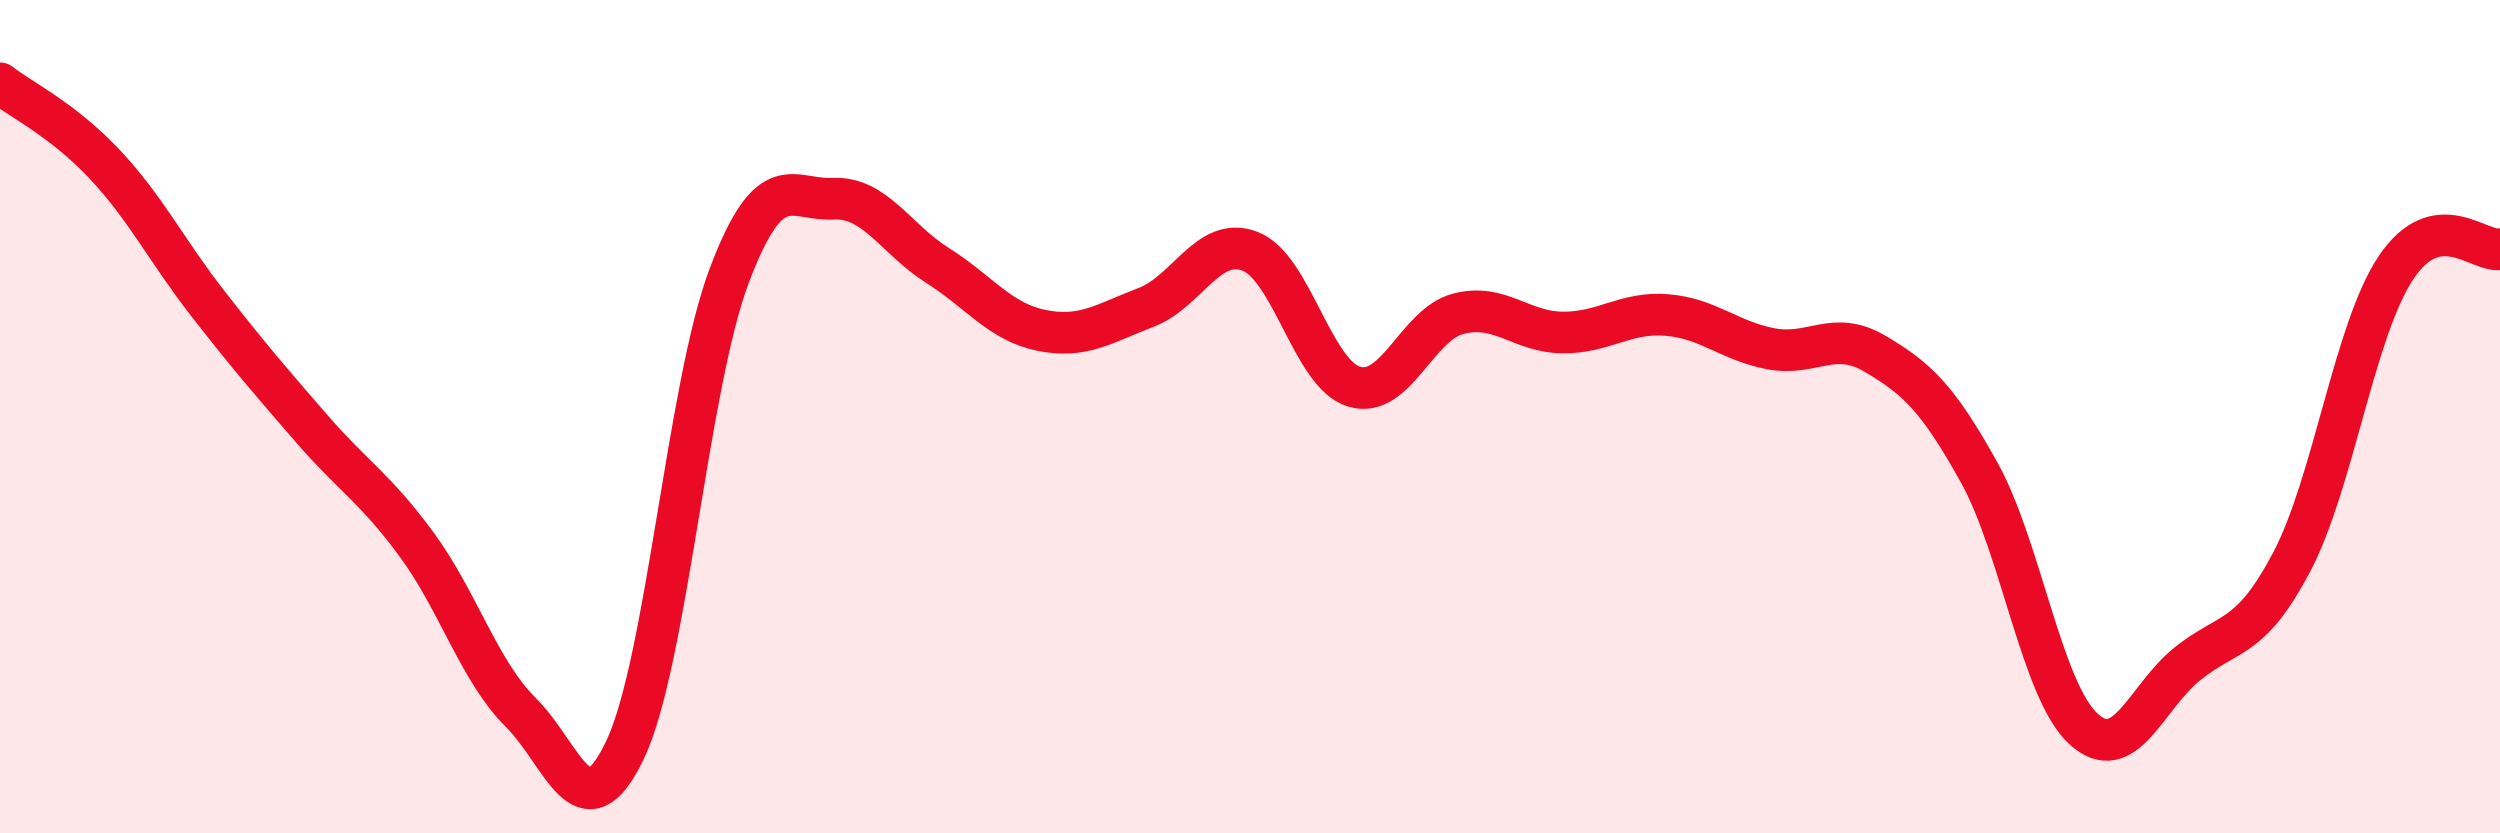
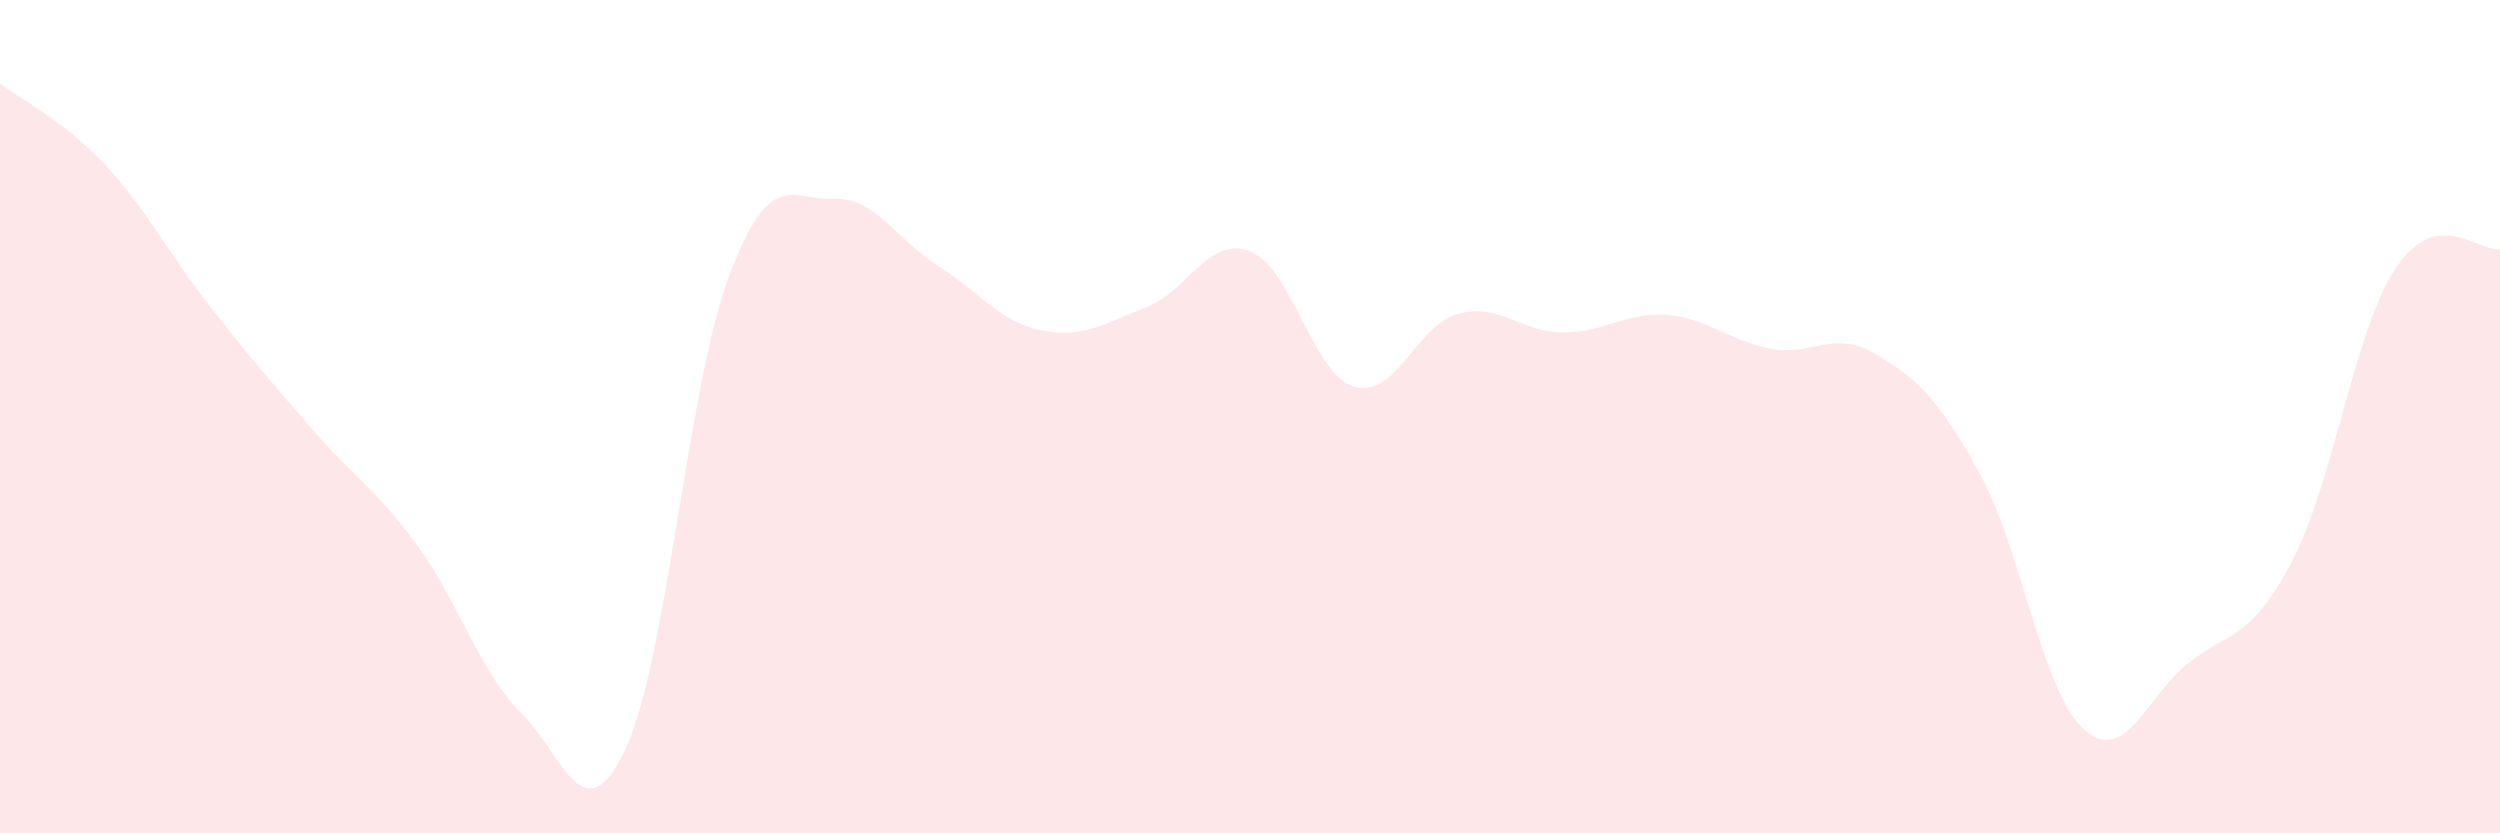
<svg xmlns="http://www.w3.org/2000/svg" width="60" height="20" viewBox="0 0 60 20">
  <path d="M 0,2 C 0.5,2.39 1.5,2.87 2.5,3.93 C 3.5,4.99 4,6.02 5,7.3 C 6,8.58 6.5,9.16 7.5,10.31 C 8.5,11.46 9,11.71 10,13.07 C 11,14.43 11.5,16.11 12.5,17.1 C 13.5,18.09 14,20.1 15,18 C 16,15.9 16.5,9.27 17.5,6.62 C 18.5,3.97 19,4.82 20,4.77 C 21,4.72 21.5,5.74 22.5,6.37 C 23.5,7 24,7.73 25,7.93 C 26,8.13 26.5,7.76 27.5,7.38 C 28.5,7 29,5.65 30,6.03 C 31,6.41 31.5,8.98 32.5,9.28 C 33.5,9.58 34,7.79 35,7.53 C 36,7.27 36.5,7.97 37.5,7.98 C 38.5,7.99 39,7.48 40,7.56 C 41,7.64 41.5,8.18 42.5,8.37 C 43.5,8.56 44,7.9 45,8.49 C 46,9.08 46.5,9.54 47.5,11.34 C 48.5,13.14 49,16.57 50,17.49 C 51,18.41 51.5,16.73 52.5,15.93 C 53.5,15.13 54,15.39 55,13.49 C 56,11.59 56.5,7.93 57.5,6.43 C 58.5,4.93 59.5,6.07 60,5.98L60 20L0 20Z" fill="#EB0A25" opacity="0.1" stroke-linecap="round" stroke-linejoin="round" />
-   <path d="M 0,2 C 0.5,2.39 1.5,2.87 2.5,3.93 C 3.5,4.99 4,6.02 5,7.3 C 6,8.58 6.5,9.16 7.5,10.31 C 8.5,11.46 9,11.71 10,13.07 C 11,14.43 11.5,16.11 12.5,17.1 C 13.5,18.09 14,20.1 15,18 C 16,15.9 16.5,9.27 17.5,6.62 C 18.5,3.97 19,4.82 20,4.77 C 21,4.72 21.5,5.74 22.5,6.37 C 23.5,7 24,7.73 25,7.93 C 26,8.13 26.5,7.76 27.5,7.38 C 28.5,7 29,5.65 30,6.03 C 31,6.41 31.5,8.98 32.5,9.28 C 33.5,9.58 34,7.79 35,7.53 C 36,7.27 36.5,7.97 37.5,7.98 C 38.5,7.99 39,7.48 40,7.56 C 41,7.64 41.5,8.18 42.5,8.37 C 43.5,8.56 44,7.9 45,8.49 C 46,9.08 46.5,9.54 47.5,11.34 C 48.5,13.14 49,16.57 50,17.49 C 51,18.41 51.5,16.73 52.5,15.93 C 53.5,15.13 54,15.39 55,13.49 C 56,11.59 56.5,7.93 57.5,6.43 C 58.5,4.93 59.5,6.07 60,5.98" stroke="#EB0A25" stroke-width="1" fill="none" stroke-linecap="round" stroke-linejoin="round" />
</svg>